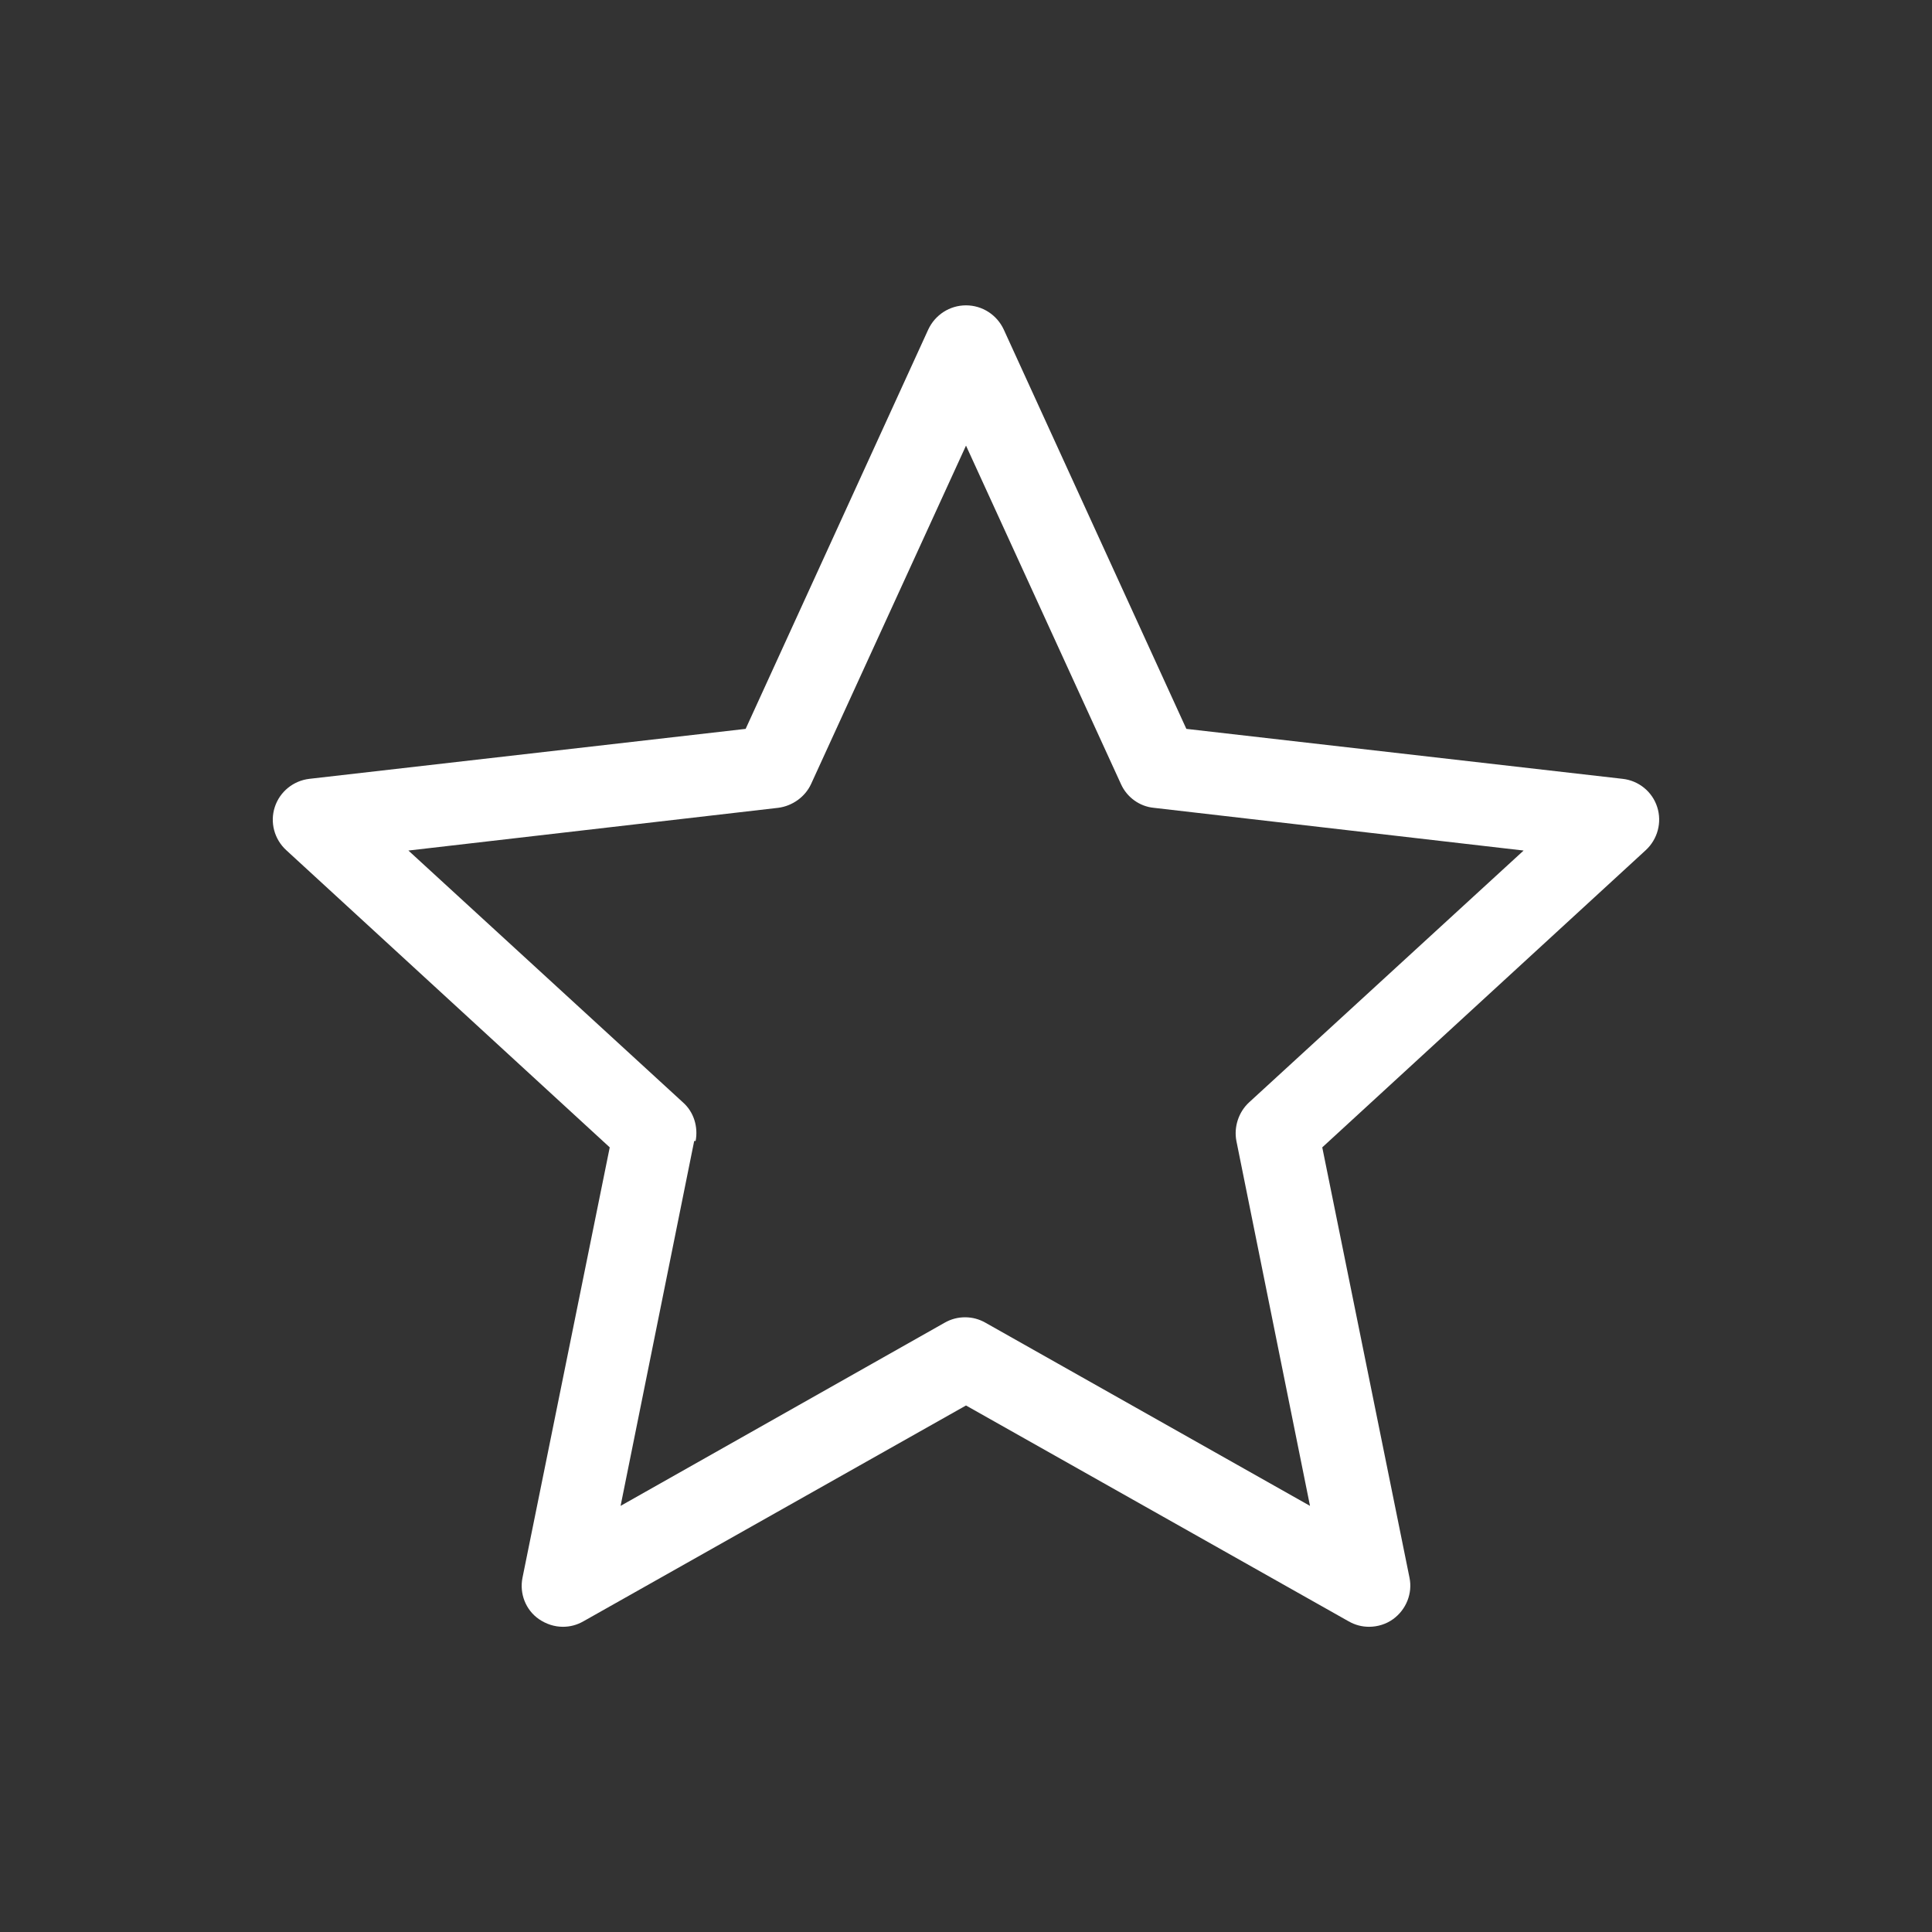
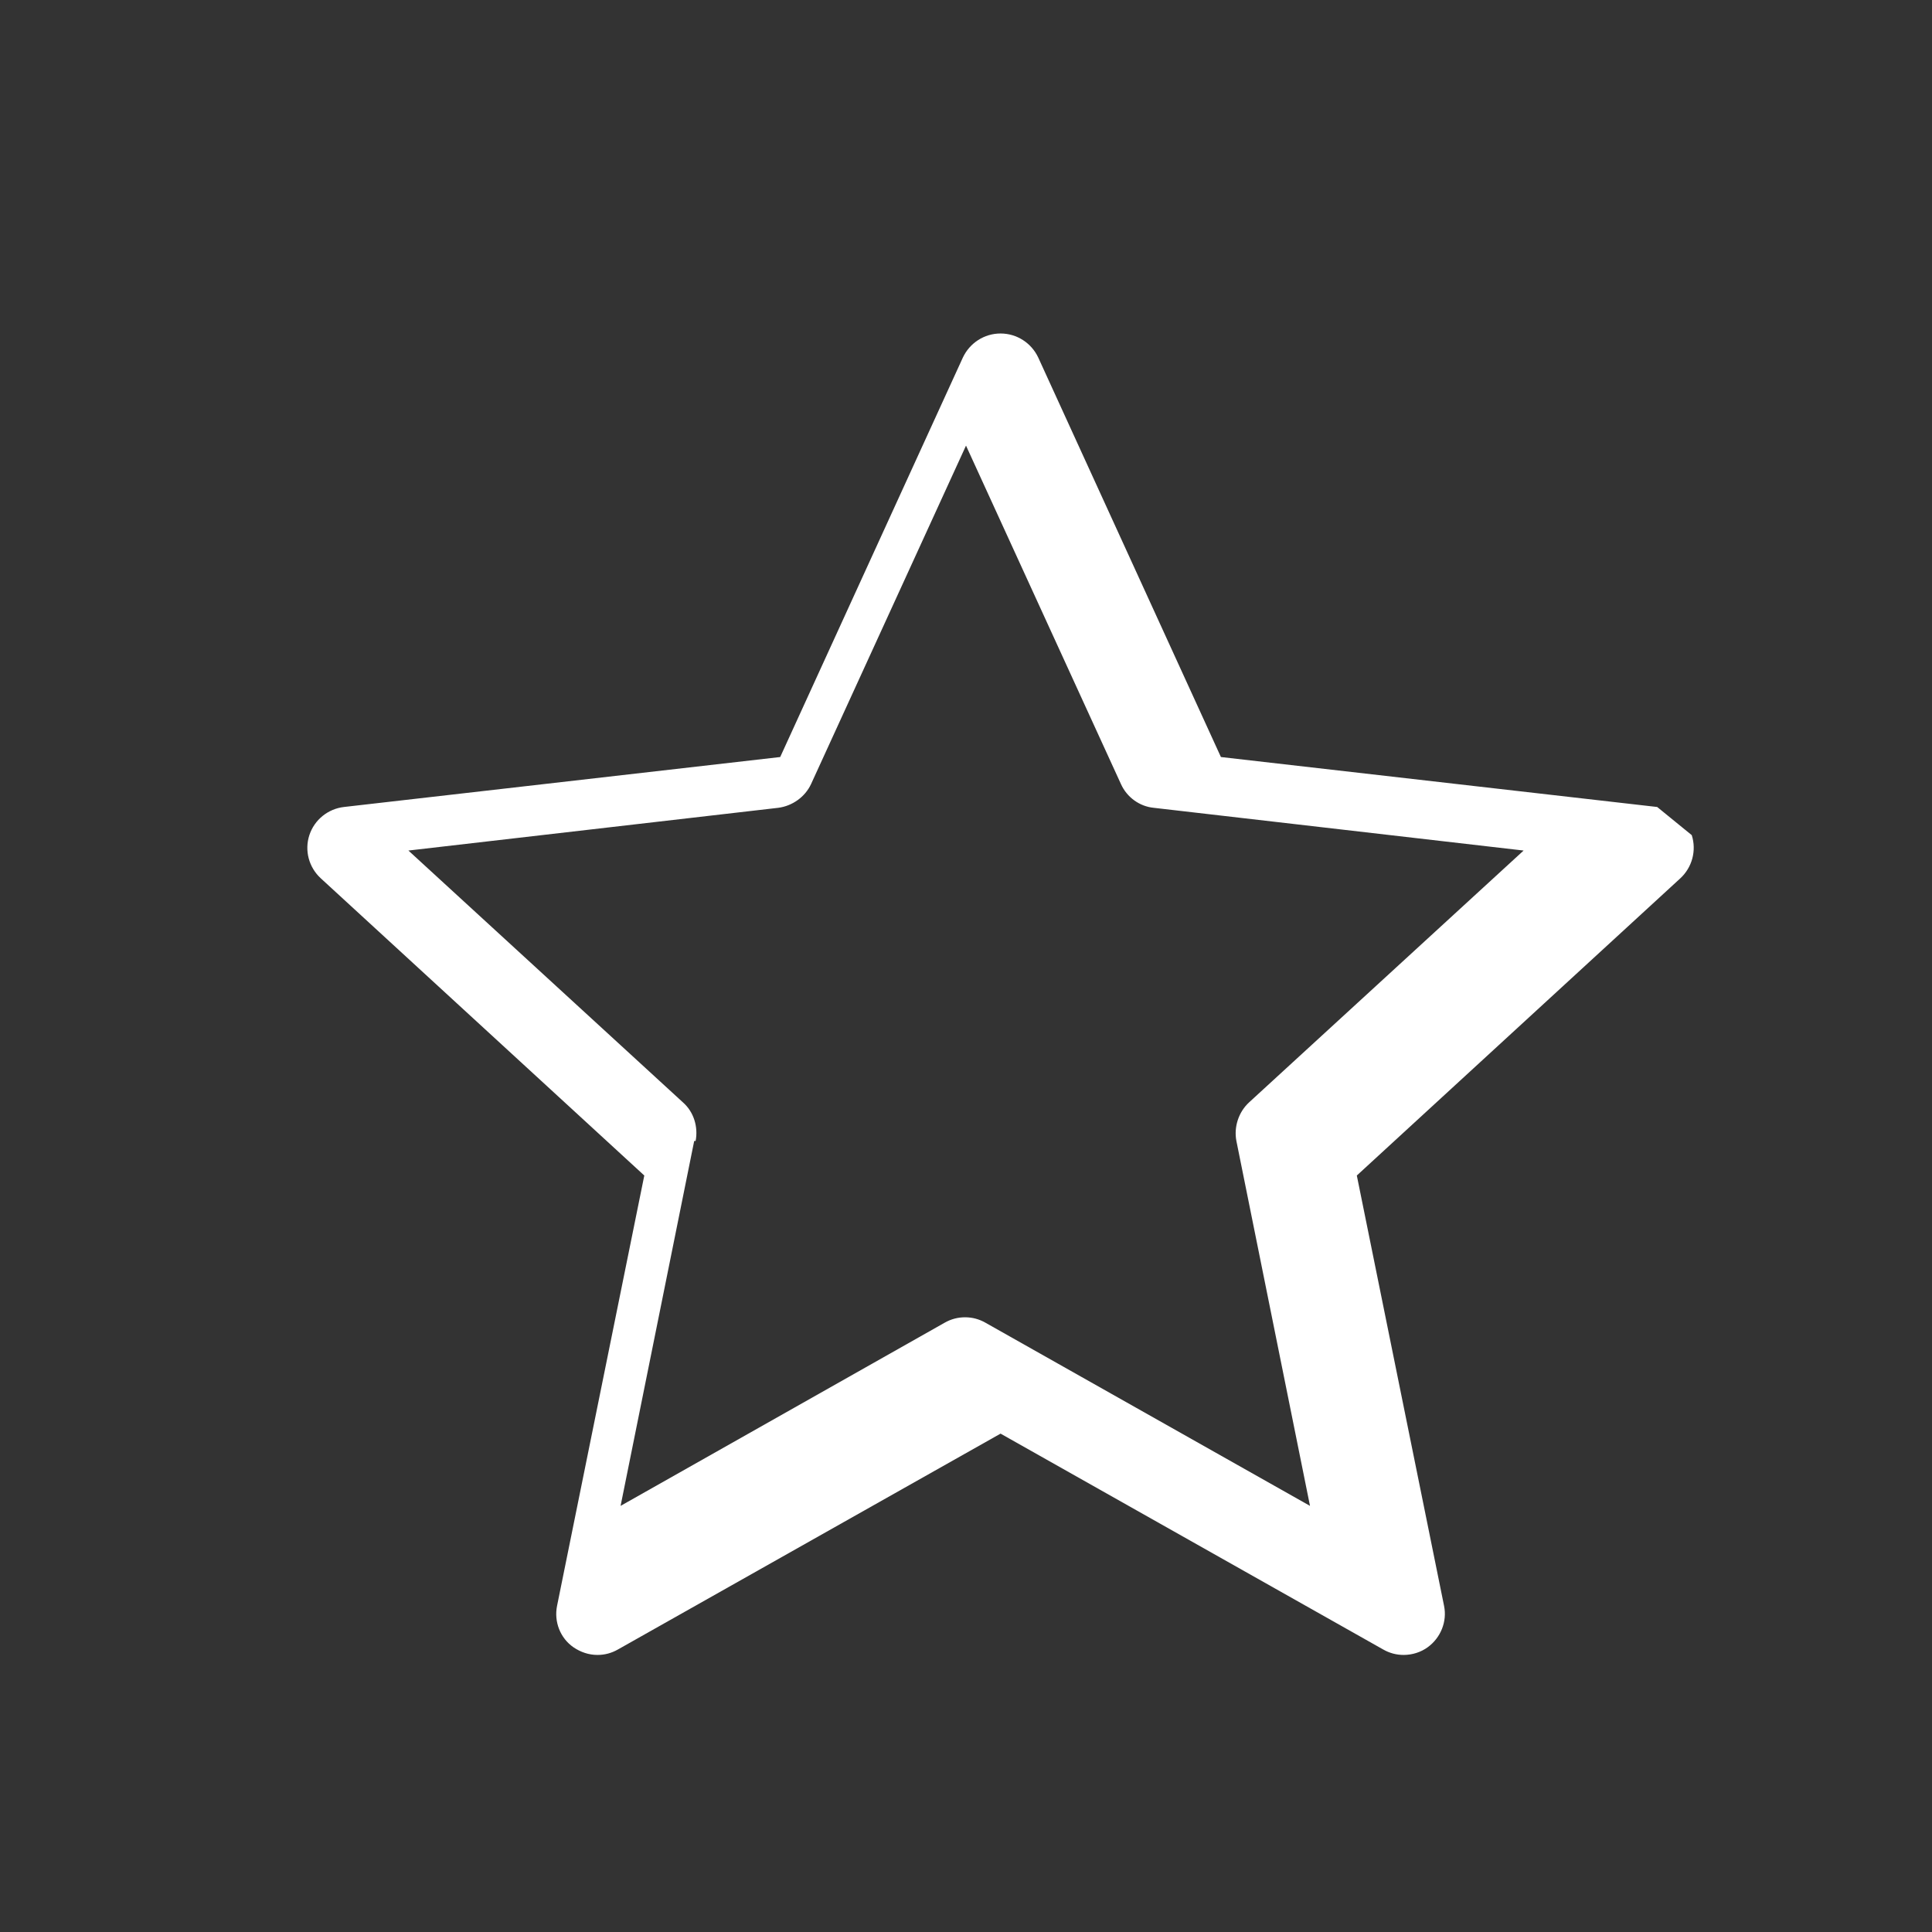
<svg xmlns="http://www.w3.org/2000/svg" id="Layer_1" viewBox="0 0 283.46 283.46">
  <rect x="0" y="0" width="283.46" height="283.46" fill="#333333" stroke="none" />
  <defs>
    <style>      .cls-1 {        fill: #fff;      }    </style>
  </defs>
-   <path class="cls-1" d="M243.14,118.4c-.73-2.27-2.73-3.87-5.07-4.13l-64.01-7.33-26.8-58.61c-1-2.13-3.13-3.53-5.53-3.53s-4.53,1.4-5.53,3.53l-26.8,58.61-64.01,7.33c-2.33.27-4.33,1.87-5.07,4.13s-.07,4.73,1.67,6.33l47.47,43.61-12.8,63.14c-.47,2.33.47,4.73,2.4,6.07,1.07.73,2.27,1.13,3.53,1.13,1.07,0,2.07-.27,3-.8l56.14-31.67,56.14,31.67c.93.53,1.93.8,3,.8,1.27,0,2.53-.4,3.53-1.13,1.93-1.4,2.87-3.8,2.4-6.07l-12.8-63.14,47.47-43.61c1.73-1.6,2.4-4.07,1.67-6.33ZM102.06,167.4c.4-2.07-.27-4.27-1.87-5.67l-40.27-36.94,54.27-6.27c2.07-.27,3.93-1.6,4.8-3.47l22.74-49.67,22.74,49.67c.87,1.93,2.73,3.27,4.8,3.47l54.27,6.27-40.27,36.94c-1.53,1.4-2.27,3.6-1.87,5.67l10.8,53.54-47.61-26.87c-.93-.53-1.93-.8-3-.8s-2.07.27-3,.8l-47.54,26.87,10.8-53.54h.2Z" />
+   <path class="cls-1" d="M243.14,118.4l-64.01-7.33-26.8-58.61c-1-2.13-3.13-3.53-5.53-3.53s-4.53,1.4-5.53,3.53l-26.8,58.61-64.01,7.33c-2.33.27-4.33,1.87-5.07,4.13s-.07,4.73,1.67,6.33l47.47,43.61-12.8,63.14c-.47,2.33.47,4.73,2.4,6.07,1.07.73,2.27,1.13,3.53,1.13,1.07,0,2.07-.27,3-.8l56.14-31.67,56.14,31.67c.93.53,1.93.8,3,.8,1.27,0,2.53-.4,3.53-1.13,1.93-1.4,2.87-3.8,2.4-6.07l-12.8-63.14,47.47-43.61c1.73-1.6,2.4-4.07,1.67-6.33ZM102.06,167.4c.4-2.07-.27-4.27-1.87-5.67l-40.27-36.94,54.27-6.27c2.07-.27,3.93-1.6,4.8-3.47l22.74-49.67,22.74,49.67c.87,1.93,2.73,3.27,4.8,3.47l54.27,6.27-40.27,36.94c-1.53,1.4-2.27,3.6-1.87,5.67l10.8,53.54-47.61-26.87c-.93-.53-1.93-.8-3-.8s-2.07.27-3,.8l-47.54,26.87,10.8-53.54h.2Z" />
</svg>